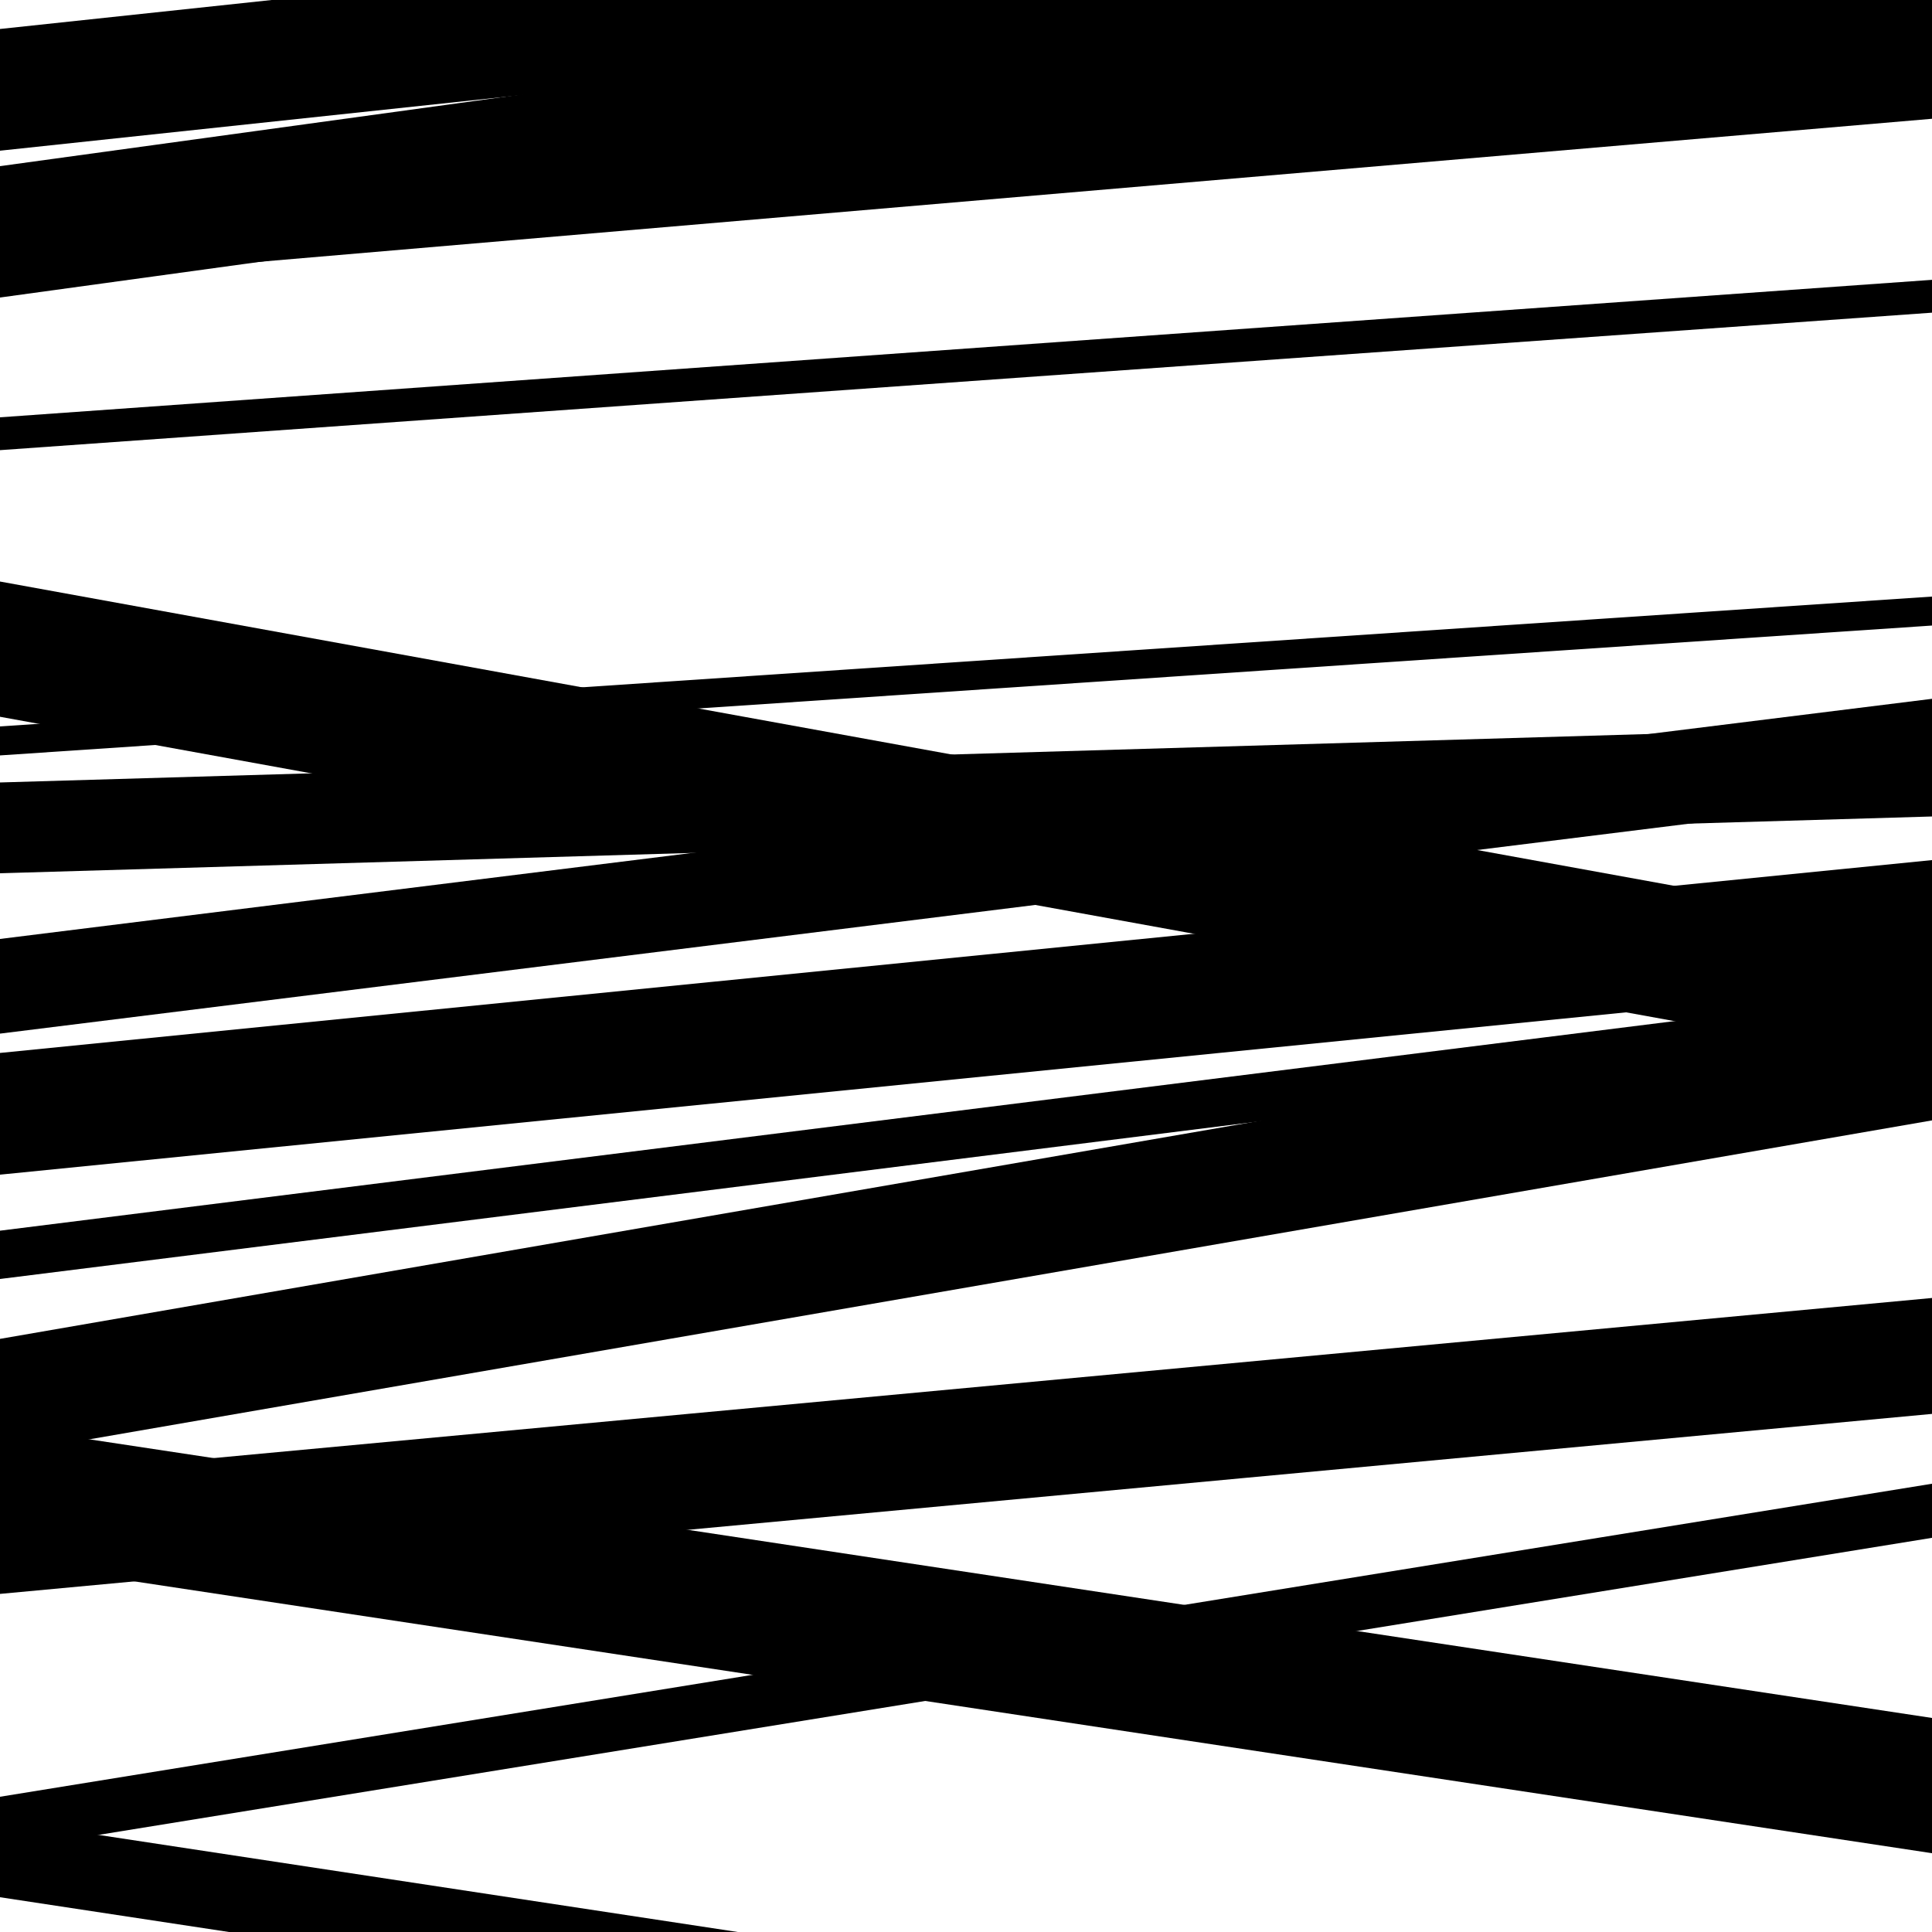
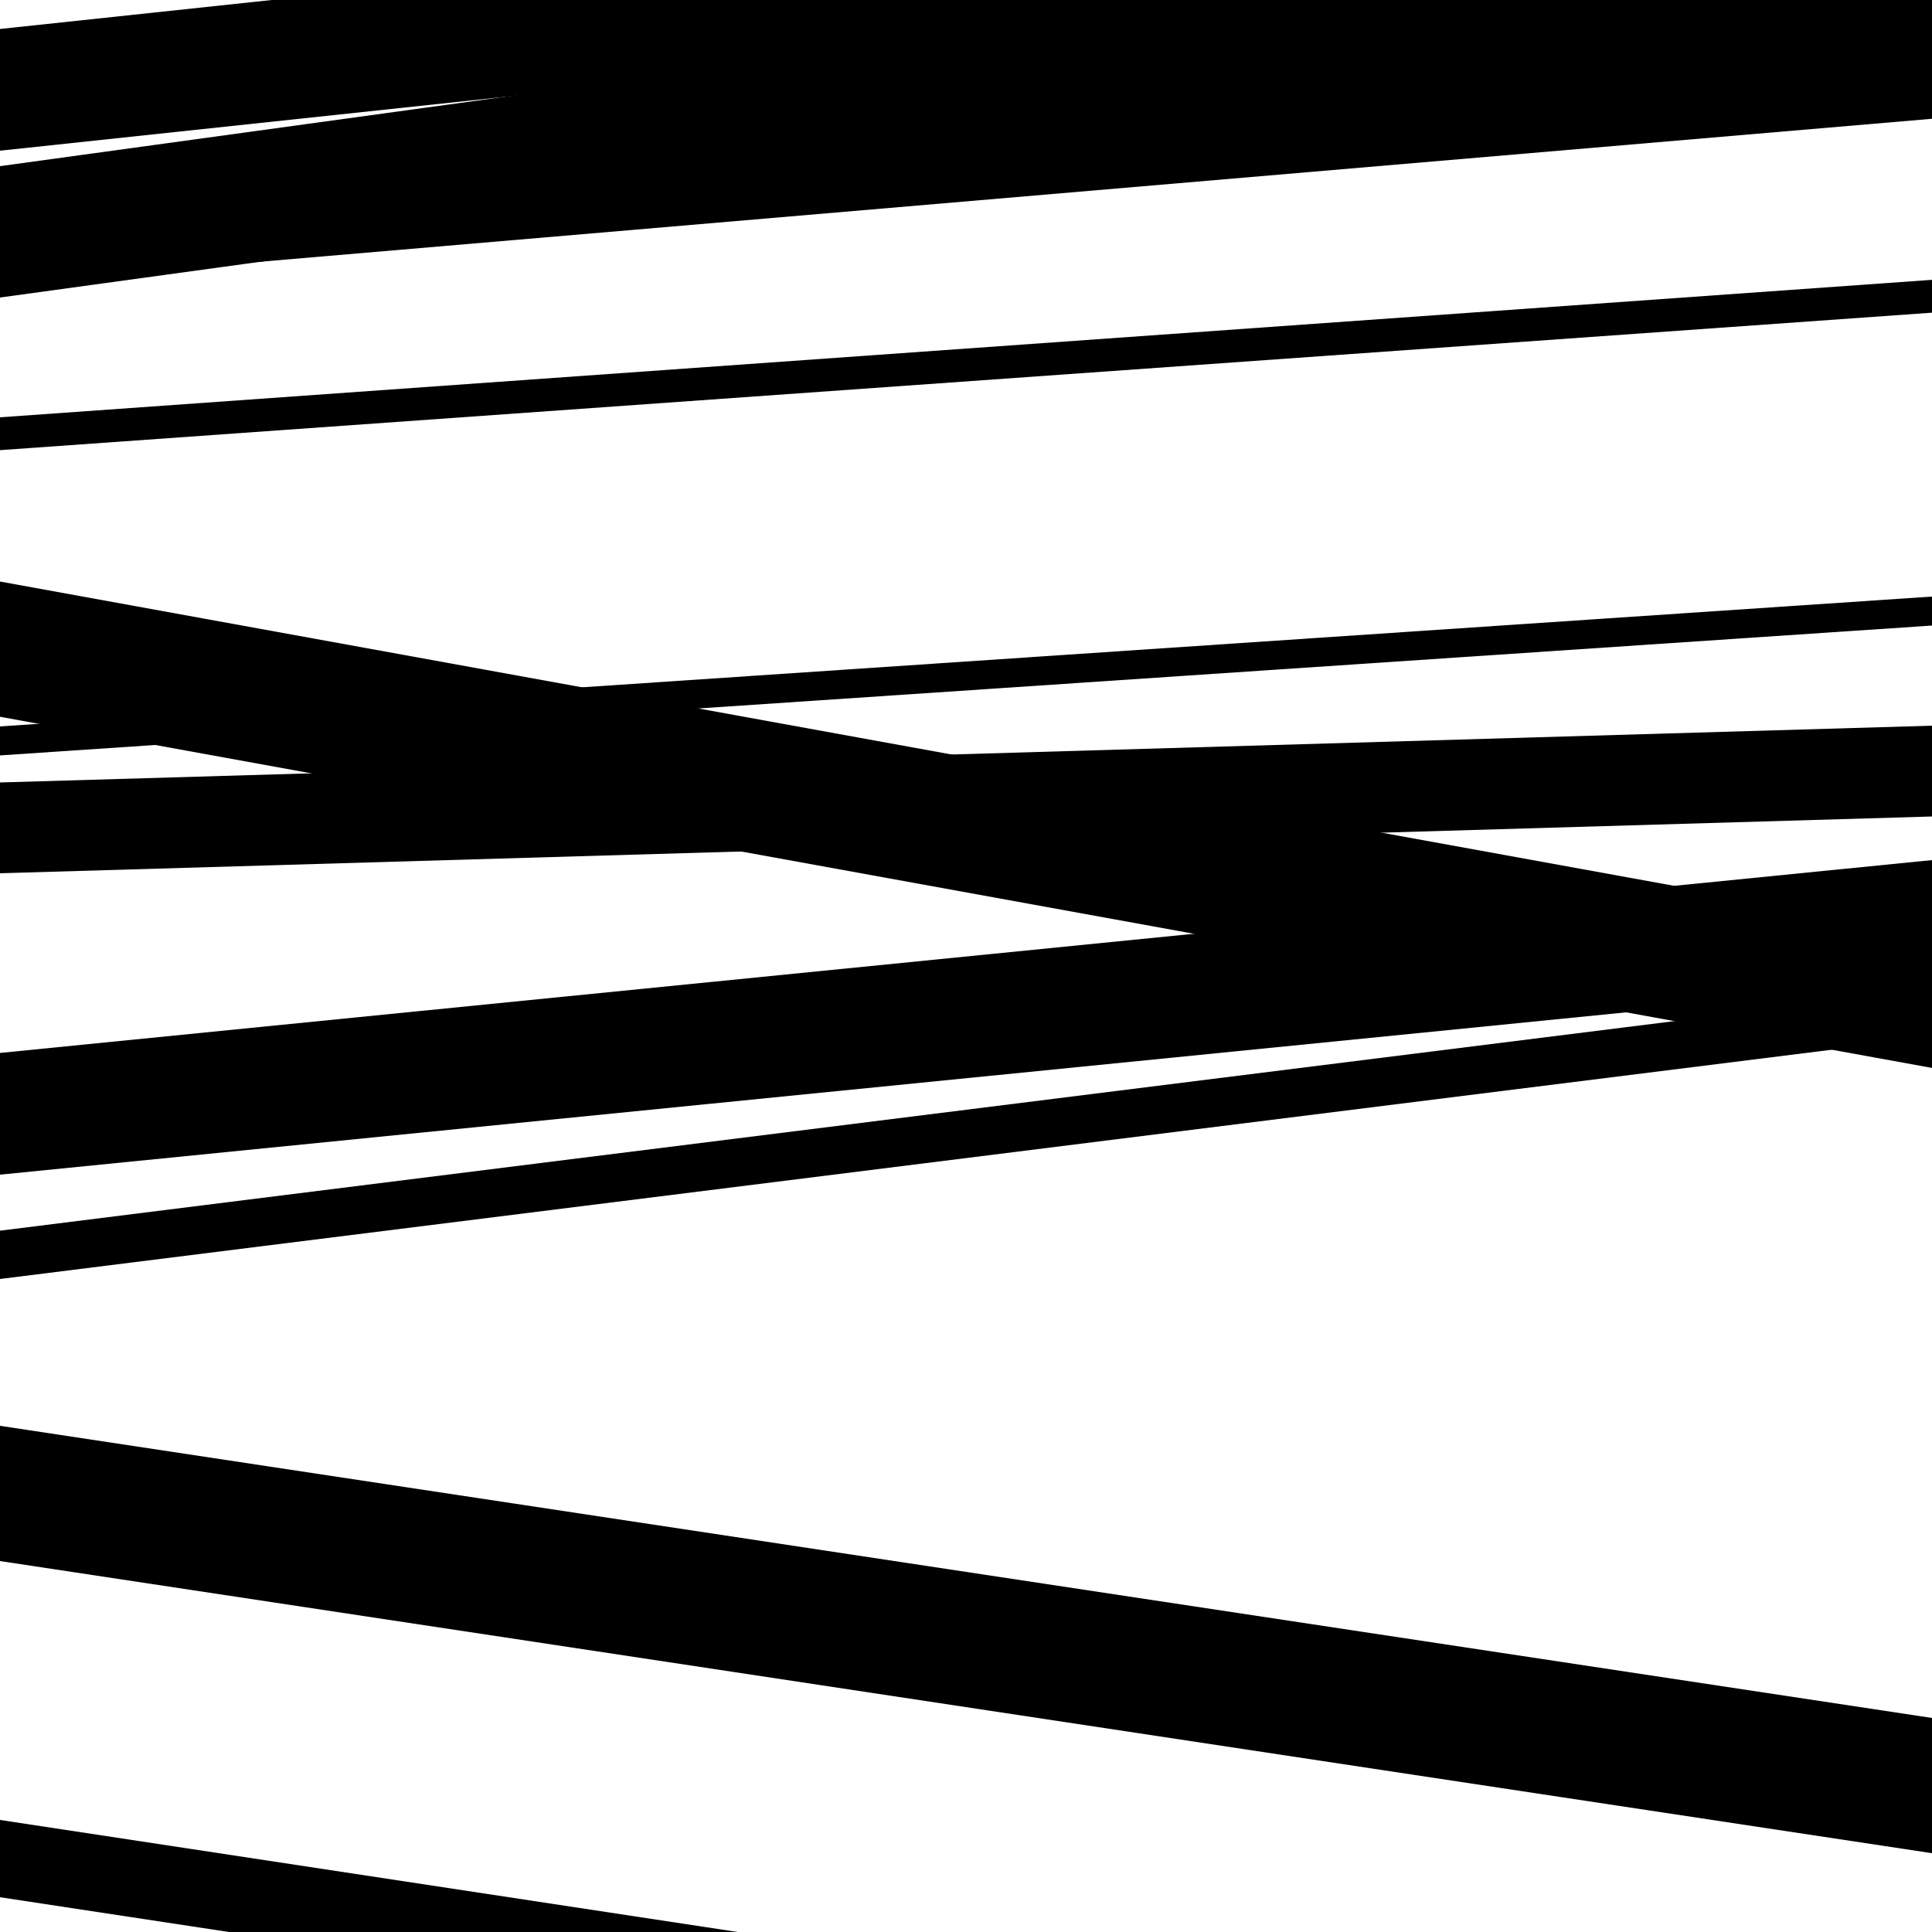
<svg xmlns="http://www.w3.org/2000/svg" viewBox="0 0 1000 1000" height="1000" width="1000">
  <rect x="0" y="0" width="1000" height="1000" fill="#ffffff" />
-   <path opacity="0.8" d="M 0 535 L 1000 410.703 L 1000 361.703 L 0 486 Z" fill="hsl(244, 15%, 50%)" />
  <path opacity="0.8" d="M 0 808 L 1000 959.213 L 1000 889.213 L 0 738 Z" fill="hsl(249, 25%, 70%)" />
  <path opacity="0.8" d="M 0 982 L 1000 1133.889 L 1000 1093.889 L 0 942 Z" fill="hsl(254, 30%, 90%)" />
  <path opacity="0.8" d="M 0 154 L 1000 16.611 L 1000 -51.389 L 0 86 Z" fill="hsl(239, 10%, 30%)" />
  <path opacity="0.8" d="M 0 371 L 1000 552.763 L 1000 482.763 L 0 301 Z" fill="hsl(244, 15%, 50%)" />
  <path opacity="0.8" d="M 0 662 L 1000 536.841 L 1000 511.841 L 0 637 Z" fill="hsl(249, 25%, 70%)" />
-   <path opacity="0.8" d="M 0 958 L 1000 795.977 L 1000 767.977 L 0 930 Z" fill="hsl(254, 30%, 90%)" />
  <path opacity="0.8" d="M 0 233 L 1000 161.84 L 1000 144.84 L 0 216 Z" fill="hsl(239, 10%, 30%)" />
  <path opacity="0.8" d="M 0 391 L 1000 323.781 L 1000 308.781 L 0 376 Z" fill="hsl(244, 15%, 50%)" />
  <path opacity="0.8" d="M 0 608 L 1000 508.182 L 1000 445.182 L 0 545 Z" fill="hsl(249, 25%, 70%)" />
-   <path opacity="0.8" d="M 0 825 L 1000 731.833 L 1000 671.833 L 0 765 Z" fill="hsl(254, 30%, 90%)" />
  <path opacity="0.8" d="M 0 147 L 1000 61.476 L 1000 12.476 L 0 98 Z" fill="hsl(239, 10%, 30%)" />
  <path opacity="0.8" d="M 0 452 L 1000 422.612 L 1000 375.612 L 0 405 Z" fill="hsl(244, 15%, 50%)" />
-   <path opacity="0.8" d="M 0 753 L 1000 579.912 L 1000 519.912 L 0 693 Z" fill="hsl(249, 25%, 70%)" />
  <path opacity="0.8" d="M 0 78 L 1000 -28.654 L 1000 -91.654 L 0 15 Z" fill="hsl(254, 30%, 90%)" />
</svg>